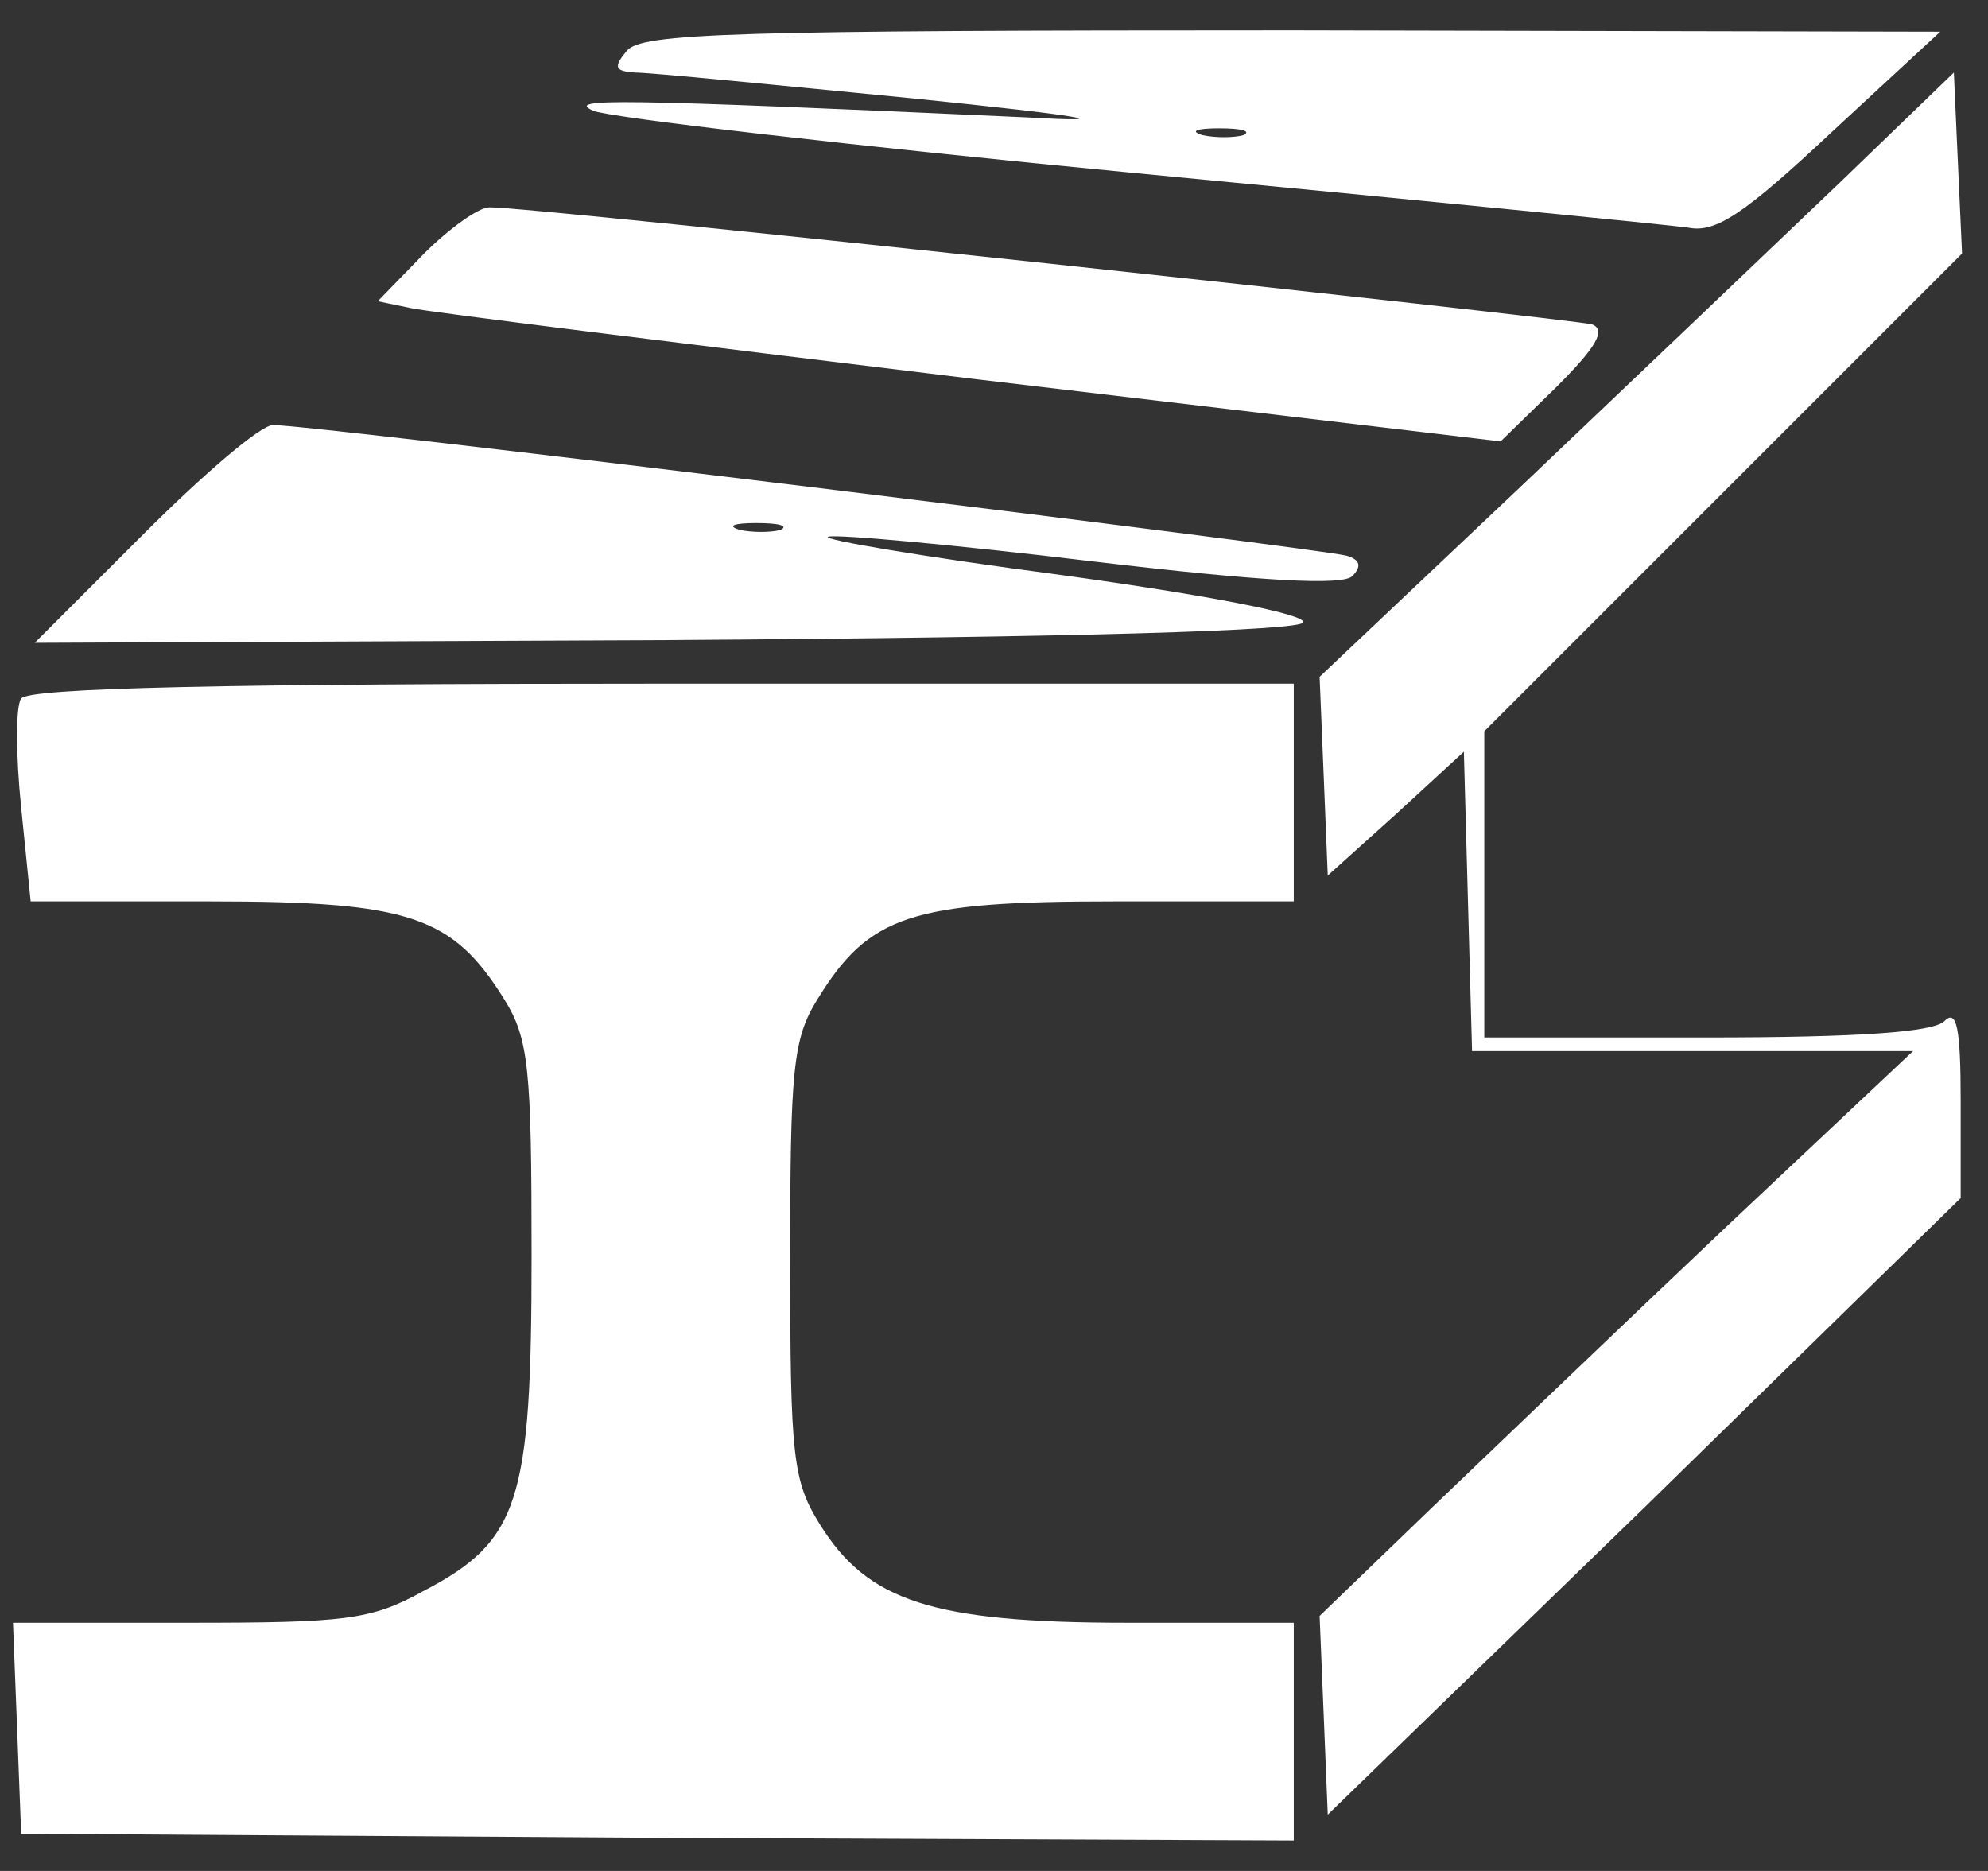
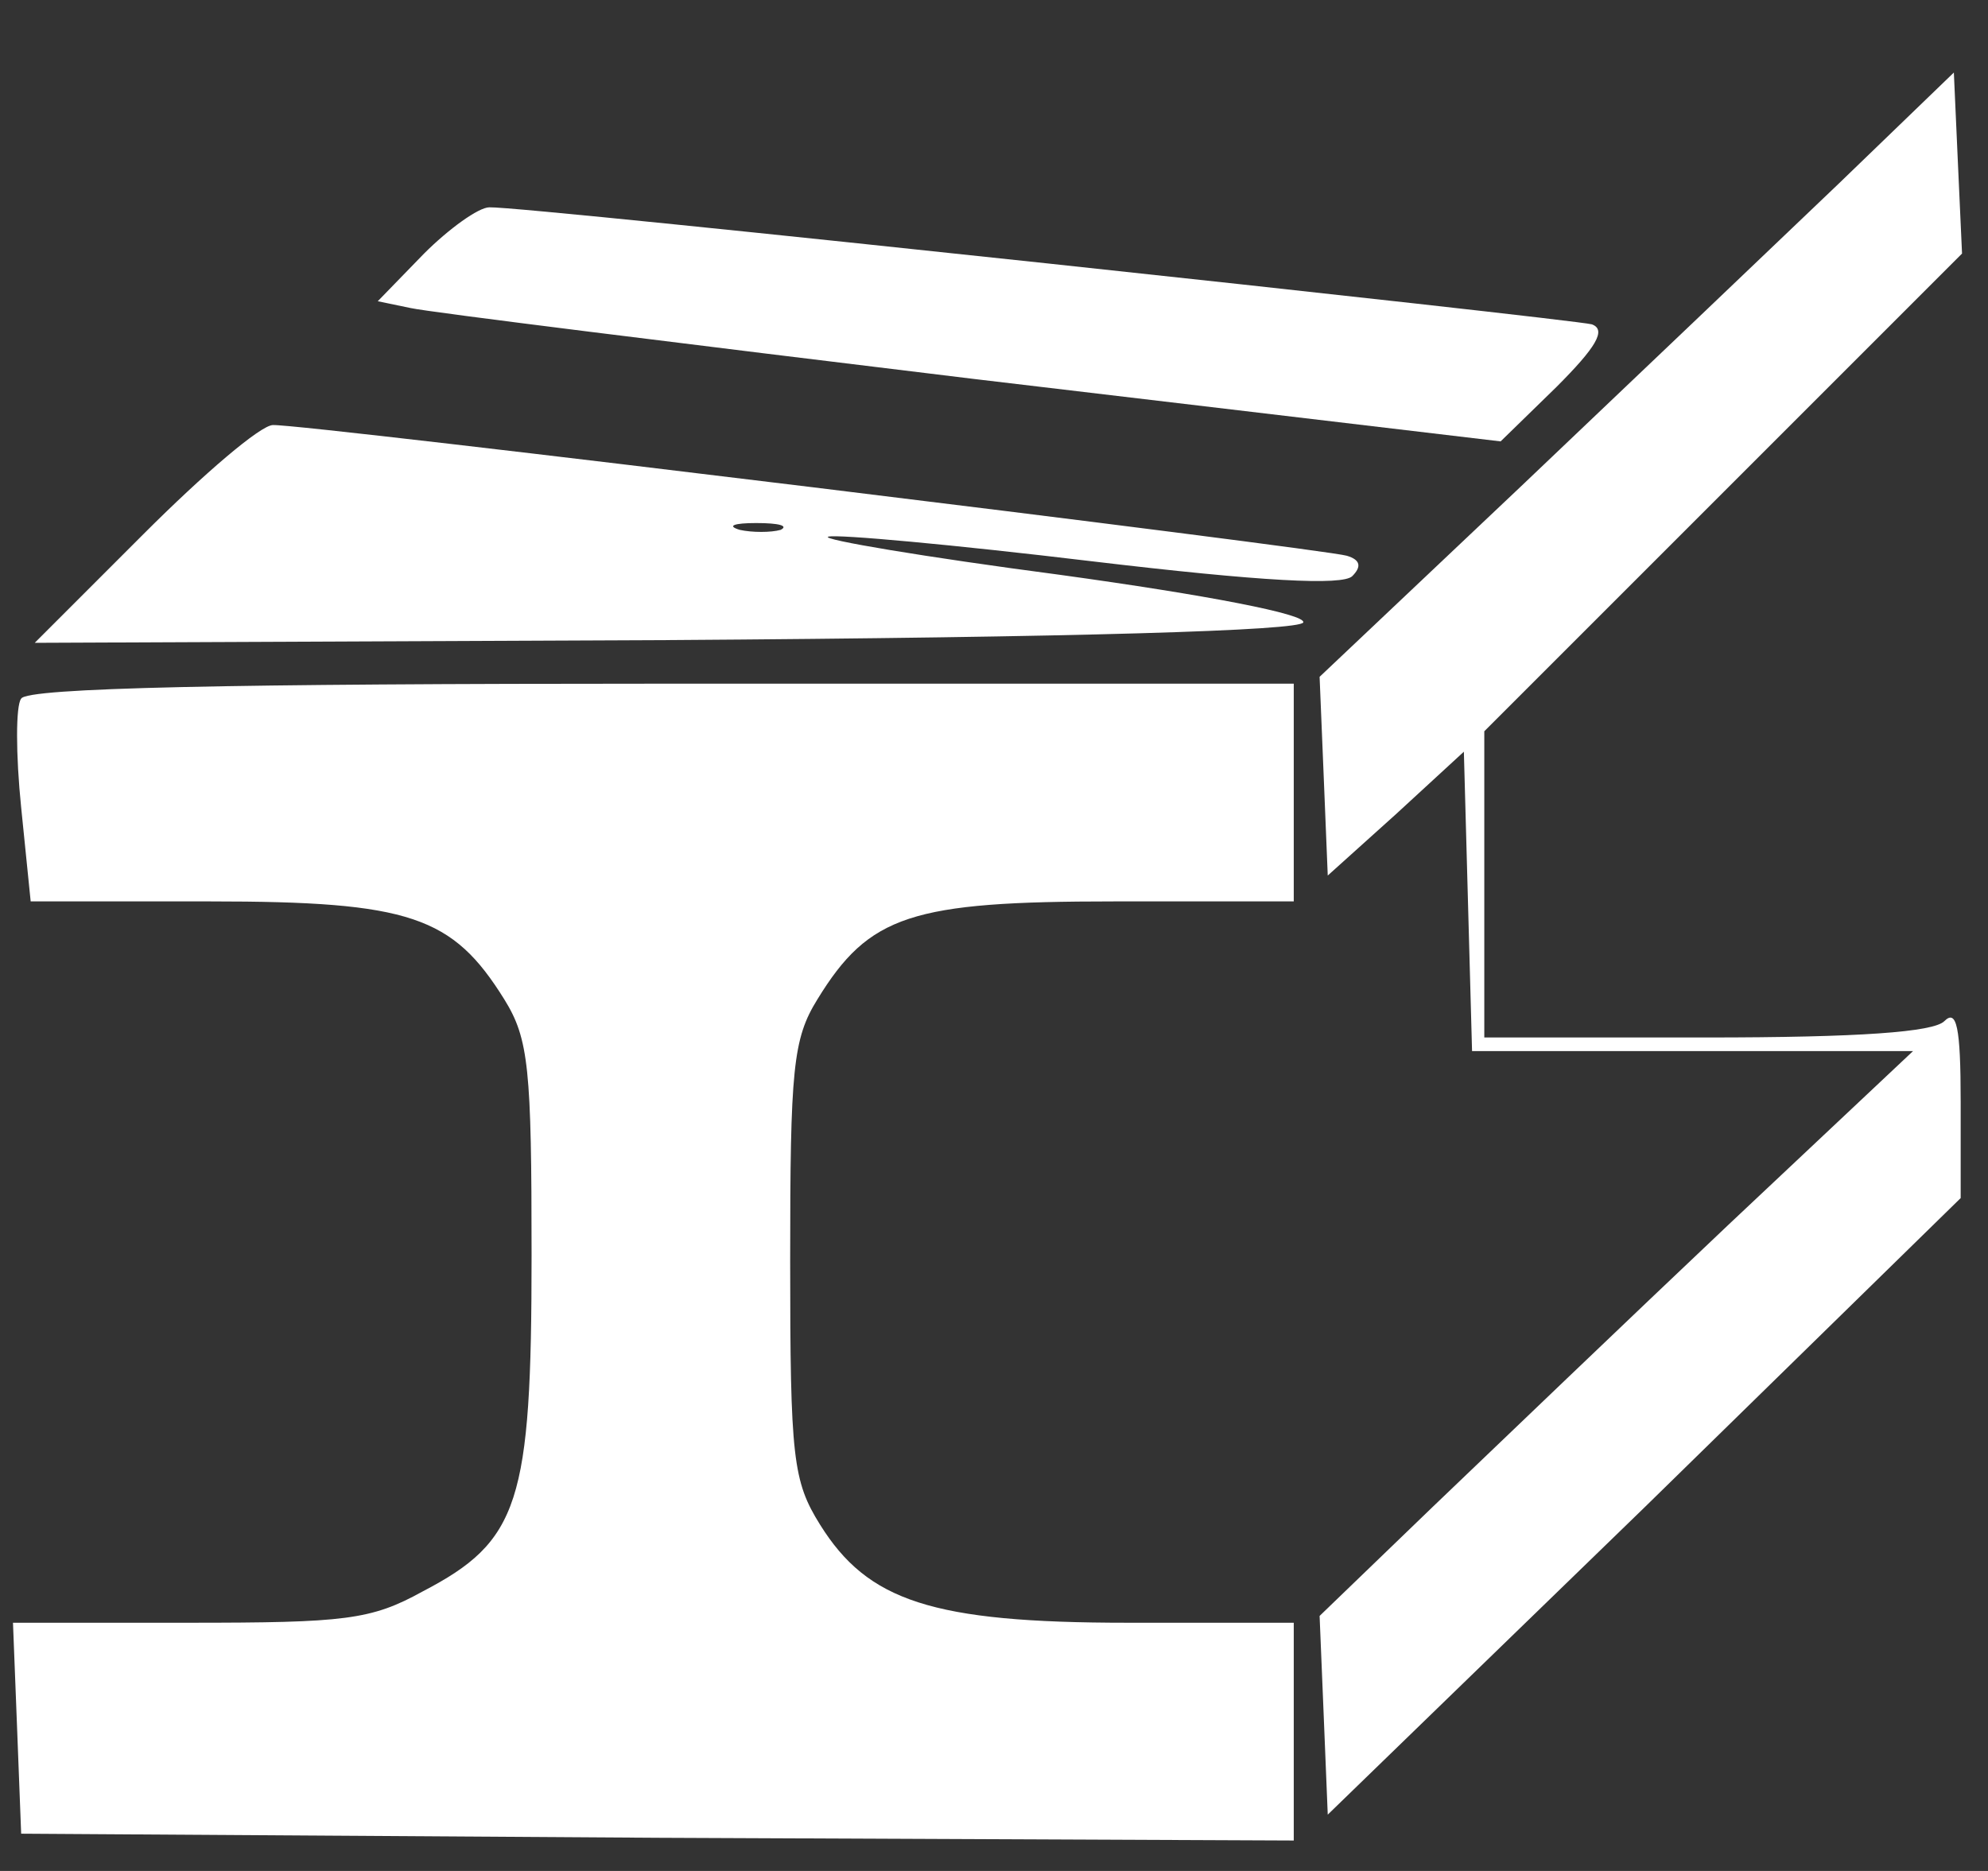
<svg xmlns="http://www.w3.org/2000/svg" fill="none" viewBox="0 0 51 48" height="48" width="51">
  <rect x="0" y="0" width="51" height="48" fill="#333333" stroke="none" />
-   <path fill="white" d="M16.081 1.302C15.731 1.721 15.766 1.826 16.29 1.861C16.674 1.861 19.852 2.175 23.413 2.524C27.882 2.978 28.79 3.153 26.381 3.013C15.627 2.524 14.544 2.524 15.208 2.838C15.592 3.013 21.877 3.746 29.174 4.445C36.472 5.143 42.827 5.771 43.316 5.841C44.014 5.981 44.747 5.492 46.982 3.397L49.775 0.813L33.155 0.778C18.769 0.778 16.465 0.848 16.081 1.302ZM31.898 3.467C31.653 3.537 31.165 3.537 30.85 3.467C30.501 3.362 30.711 3.292 31.269 3.292C31.863 3.292 32.107 3.362 31.898 3.467Z" />
  <path fill="white" d="M47.156 4.725C45.515 6.296 41.849 9.787 39.021 12.476L33.853 17.364L33.958 19.913L34.062 22.462L35.808 20.891L37.554 19.285L37.659 23.126L37.764 26.966H43.42H49.077L44.363 31.401C41.779 33.845 38.357 37.127 36.751 38.663L33.853 41.457L33.958 44.006L34.062 46.555L42.198 38.663L50.299 30.737V28.258C50.299 26.338 50.194 25.884 49.88 26.198C49.6 26.478 47.715 26.617 43.769 26.617H38.078V22.707V18.761L44.223 12.616L50.334 6.505L50.229 4.201L50.124 1.861L47.156 4.725Z" />
  <path fill="white" d="M10.878 6.506L9.691 7.728L10.529 7.902C10.983 8.007 17.477 8.81 24.95 9.718L38.497 11.324L39.929 9.928C40.941 8.915 41.221 8.461 40.837 8.321C40.313 8.182 13.462 5.284 12.554 5.319C12.275 5.319 11.507 5.877 10.878 6.506Z" />
  <path fill="white" d="M3.684 13.699L0.891 16.492L17.093 16.422C27.707 16.352 33.364 16.178 33.434 15.968C33.503 15.759 30.989 15.27 27.183 14.746C23.727 14.292 21.038 13.838 21.247 13.769C21.457 13.699 24.495 13.978 27.986 14.397C32.386 14.921 34.446 15.026 34.691 14.781C34.935 14.537 34.9 14.362 34.551 14.258C33.992 14.083 7.805 10.871 7.002 10.905C6.687 10.905 5.221 12.162 3.684 13.699ZM20.026 13.594C19.781 13.664 19.292 13.664 18.978 13.594C18.629 13.489 18.838 13.419 19.397 13.419C19.991 13.419 20.235 13.489 20.026 13.594Z" />
  <path fill="white" d="M0.543 17.924C0.403 18.098 0.403 19.355 0.543 20.717L0.787 23.126H5.396C10.529 23.126 11.612 23.51 12.938 25.64C13.567 26.653 13.637 27.421 13.637 32.205C13.637 38.559 13.322 39.537 10.843 40.829C9.517 41.562 8.853 41.632 4.838 41.632H0.333L0.438 44.321L0.543 47.044L16.884 47.149L33.19 47.219V44.425V41.632H28.93C23.902 41.632 22.261 41.073 21.039 39.118C20.341 38.001 20.271 37.407 20.271 32.344C20.271 27.421 20.341 26.653 20.969 25.64C22.296 23.475 23.378 23.126 28.581 23.126H33.19V20.333V17.54H16.989C5.92 17.54 0.683 17.644 0.543 17.924Z" />
</svg>